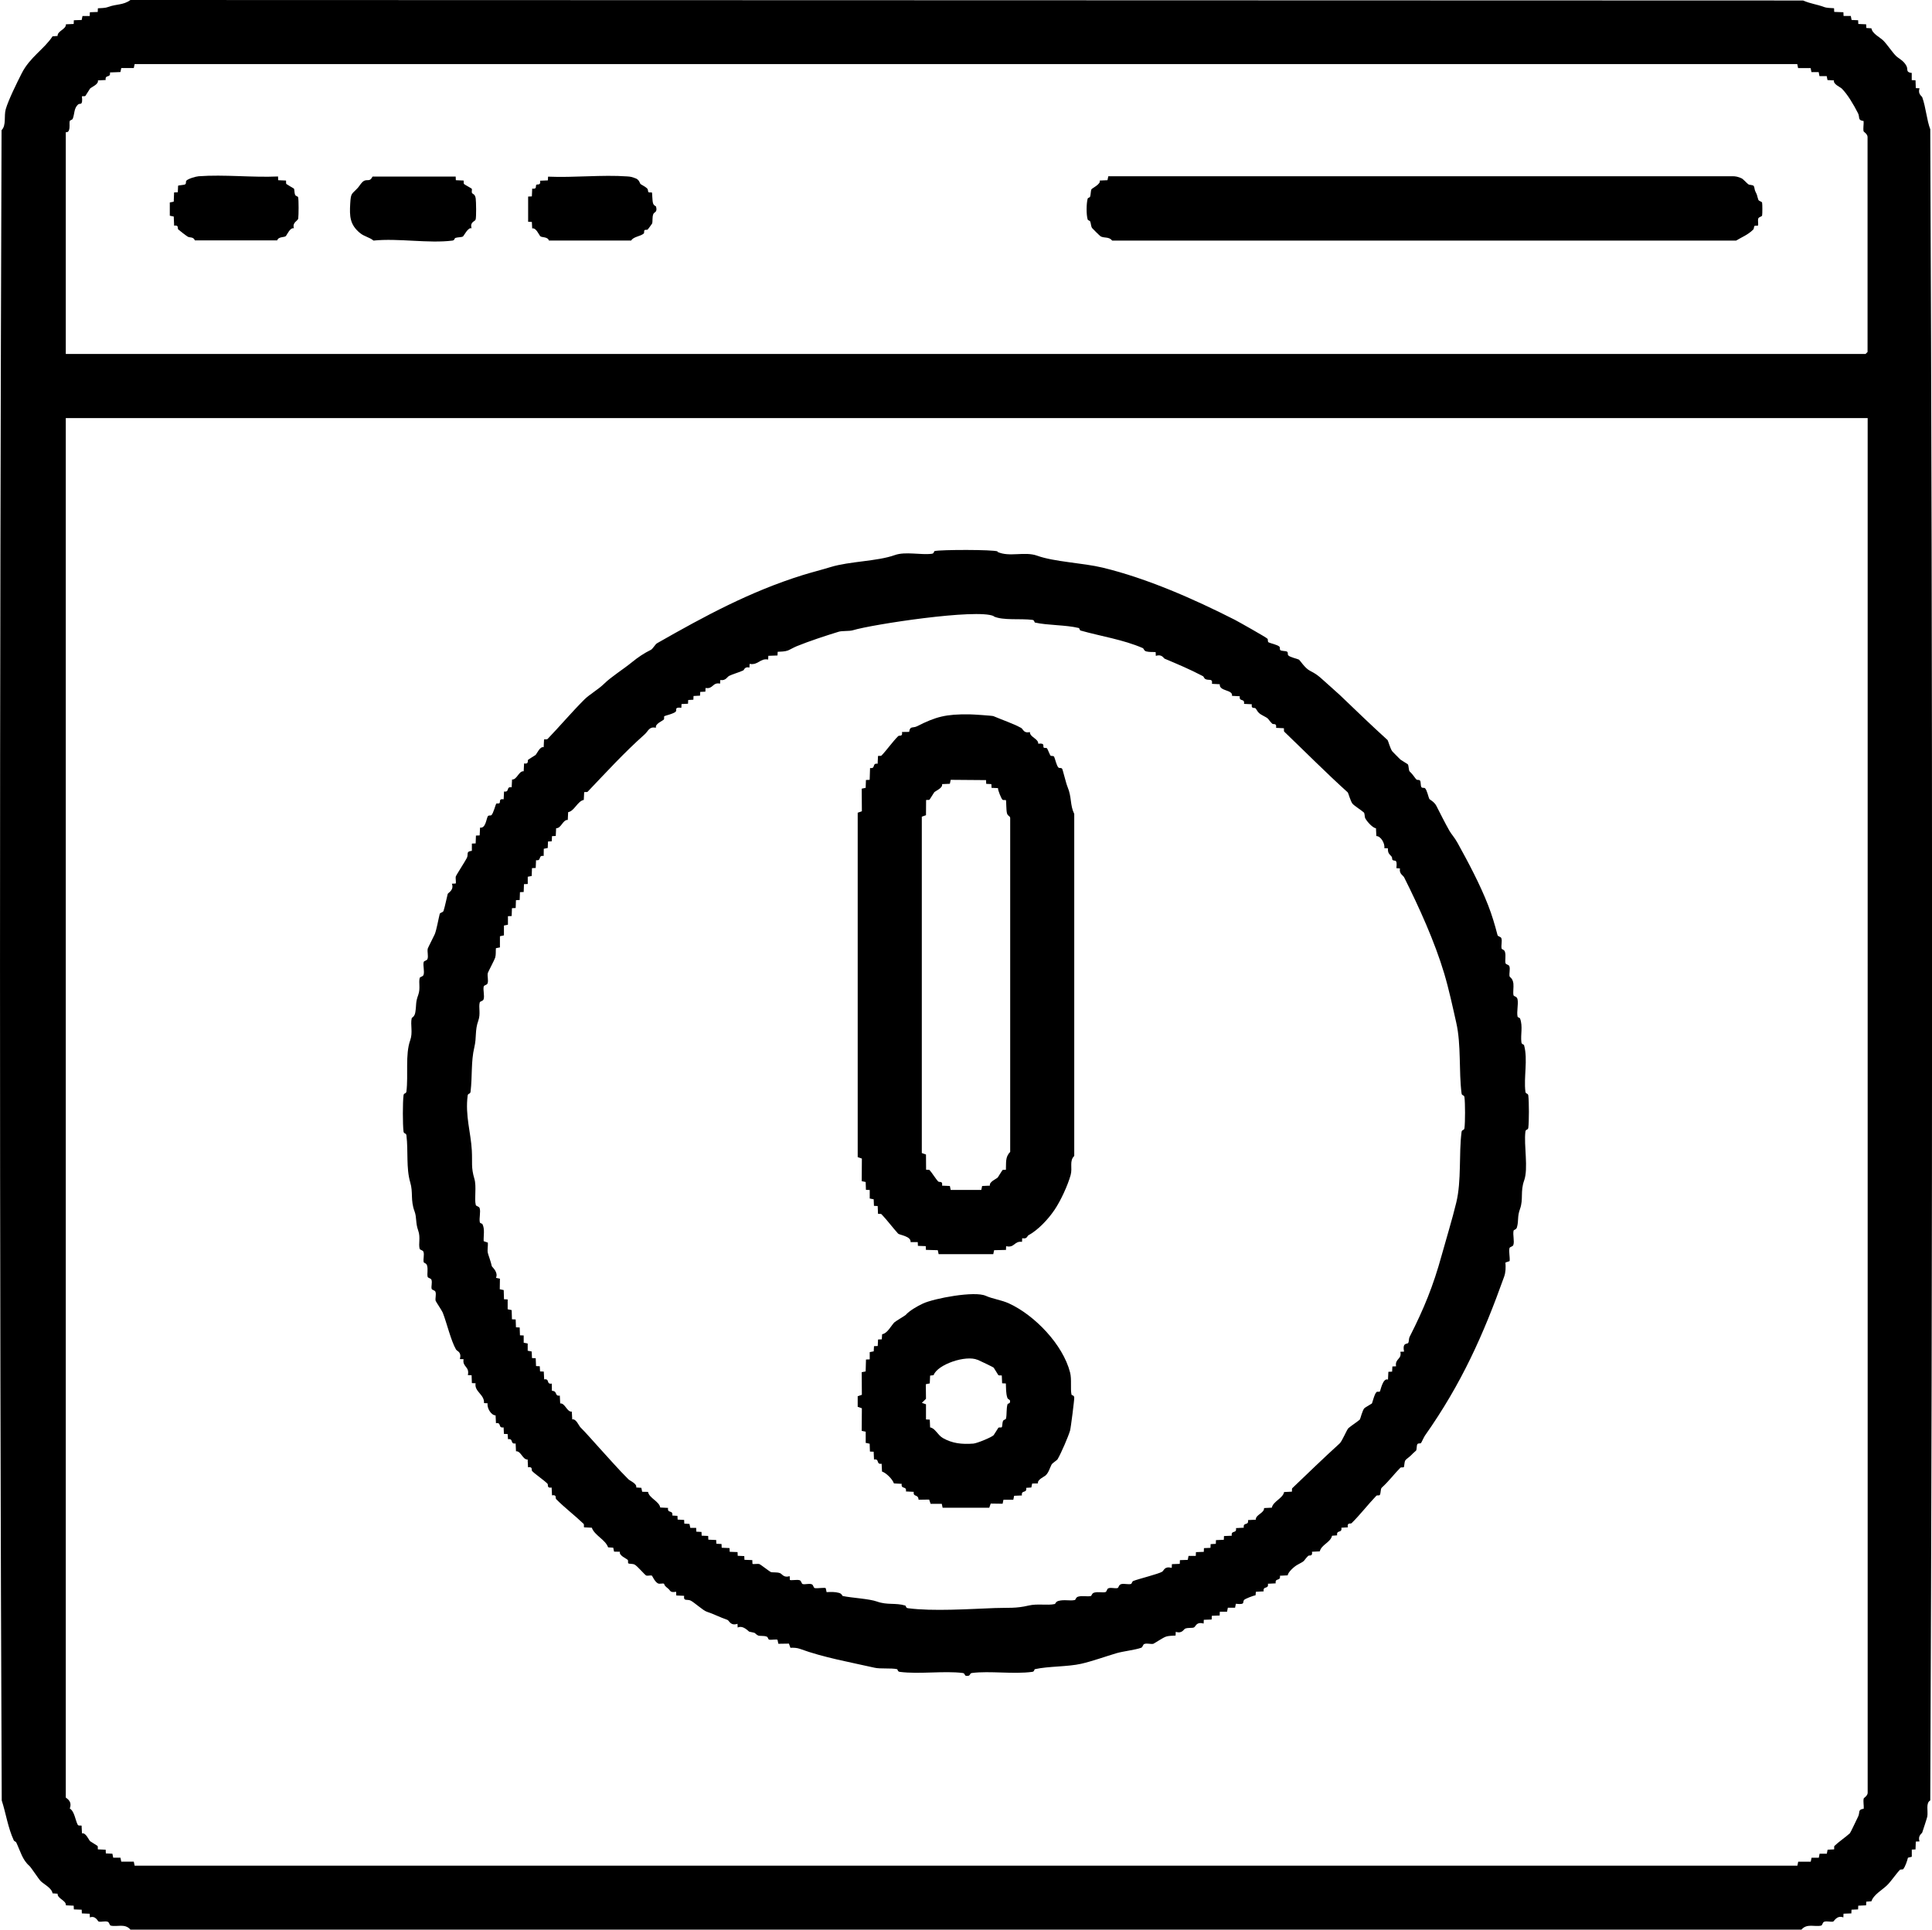
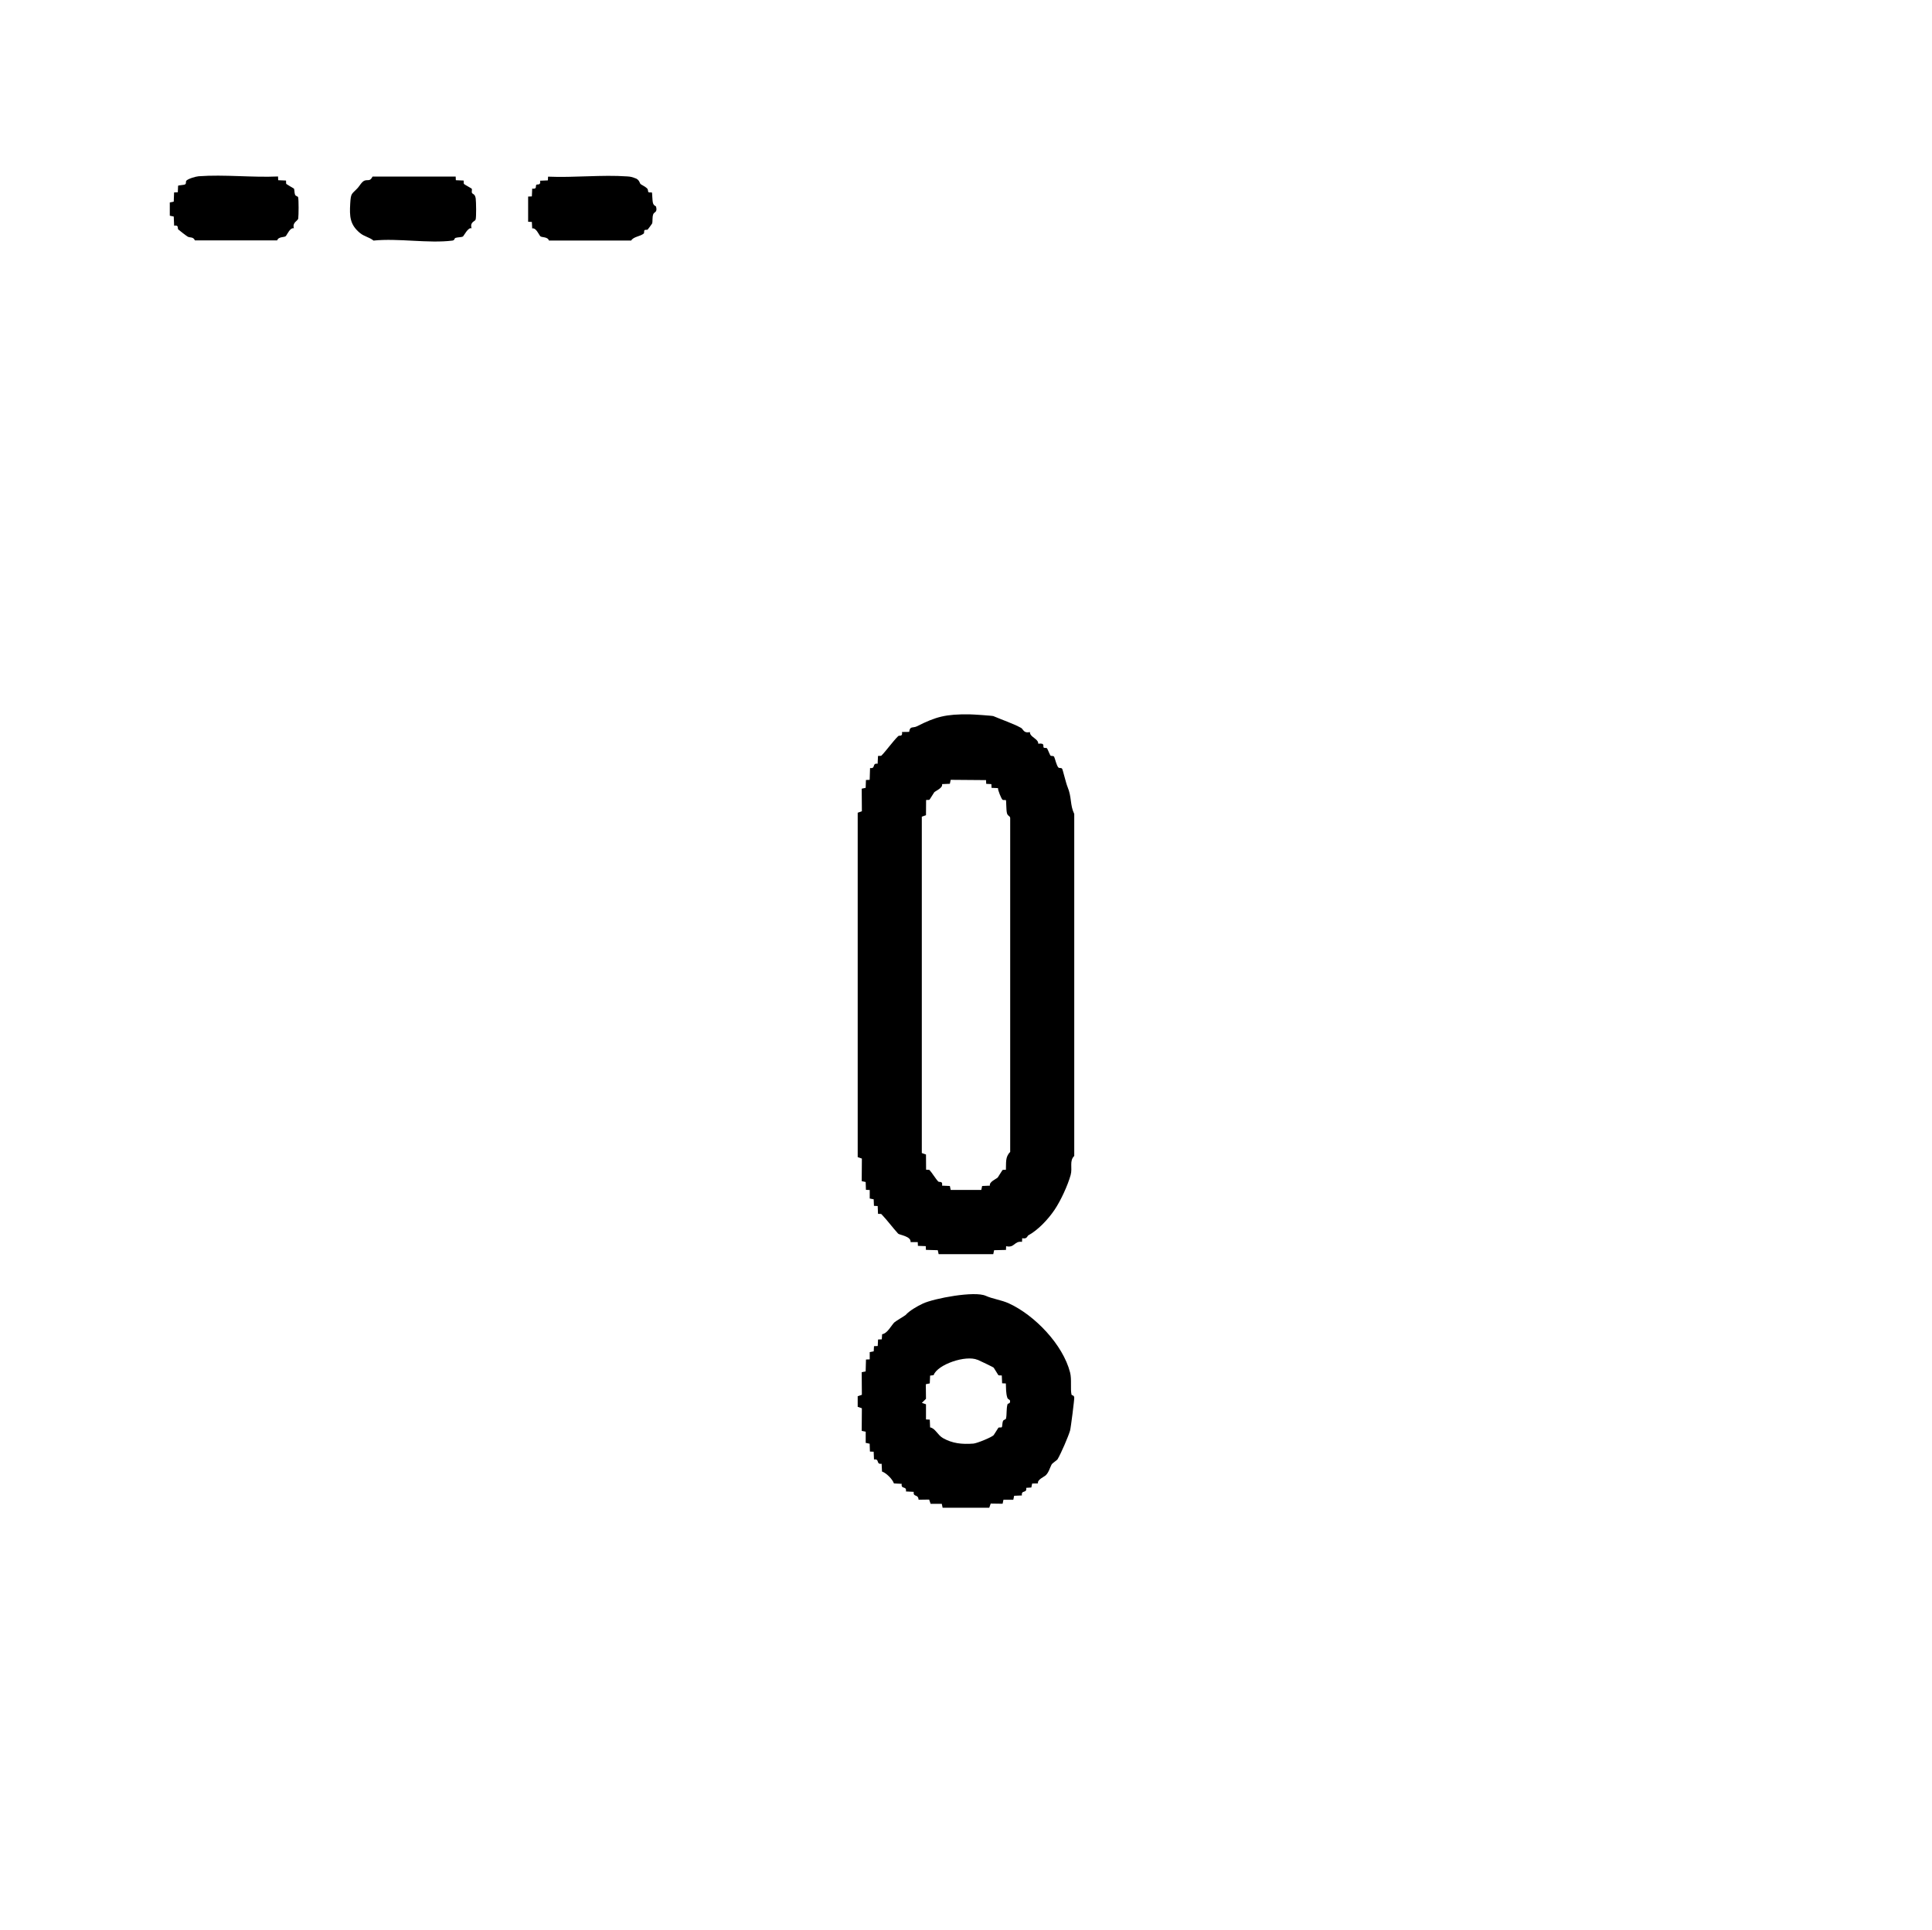
<svg xmlns="http://www.w3.org/2000/svg" id="Layer_1" data-name="Layer 1" viewBox="0 0 347.16 346.83">
-   <path d="M323.99.09c1.46.62,2.36.65,3.75,1.16.59.22,1.21.17,1.82.23l.03.66,1.65.06.03.67h1.3s.14.72.14.72l1.18.05.03.67,1.41.06.03.66.92.06c.12.95,1.56,1.63,2.12,2.19.71.71,1.57,2.04,2.28,2.76.52.52,1.38.82,1.9,1.83.32.63-.19,1.11.94,1.24v1.29s.68.03.68.03l.05,1.41.67.03c-.35,1.03.41,1.4.49,1.61.67,1.9.8,4.09,1.44,5.76.43,100.04.43,200.31,0,300.35-.84.48-.37,1.85-.53,2.89-.04.23-.77,2.46-.91,2.87-.08.22-.84.58-.49,1.61l-.67.03-.05,1.41-.67.03v1.29s-.69.17-.69.17c-.13.54-.49,1.63-.85,2.05-.1.12-.47.01-.59.13-.72.74-1.56,2.03-2.29,2.75-.84.84-2.44,1.69-2.84,2.91l-.92.06-.03.66-1.41.06-.03.67-1.18.05-.03.67-1.41.05-.03.67c-1.15-.45-1.67.71-1.83.75-.46.11-1.11-.14-1.61.03-.32.11-.3.63-.55.69-1.07.28-2.57-.45-3.54.73H23.44c-.97-1.18-2.47-.45-3.54-.73-.25-.06-.23-.58-.55-.69-.5-.17-1.15.08-1.61-.03-.19-.05-.54-1.13-1.59-.75l-.03-.66-1.41-.06-.03-.67-1.41-.05-.03-.67-1.4-.06c.07-.9-1.55-1.19-1.49-2.09l-.91-.07c-.13-.95-1.56-1.63-2.12-2.19-.41-.41-1.72-2.46-2.05-2.75-1.26-1.09-1.59-2.6-2.35-4.2-.08-.17-.36-.2-.44-.37-1.06-2.28-1.43-4.93-2.17-7.18C-.12,223.6-.07,123.42.28,23.4c.89-.88.4-2.53.75-3.77.48-1.66,2.01-4.76,2.88-6.47,1.47-2.89,4.05-4.35,5.53-6.63l.91-.07c-.07-.9,1.56-1.19,1.49-2.09l1.4-.06.03-.67,1.41-.05.14-.71h1.3s.03-.68.03-.68l1.41-.05.03-.66c.61-.05,1.23-.01,1.82-.23,1.55-.57,2.74-.31,4.03-1.26l300.55.09ZM11.82,23.78v39.84h323.4l.36-.36V24.62c0-.53-.69-.93-.71-1.01-.12-.56.05-1.27,0-1.86-1.12-.13-.64-.68-1-1.39-.82-1.61-1.89-3.41-2.92-4.44-.28-.28-1.59-.79-1.4-1.47l-1.17-.06-.14-.71h-1.3s-.14-.72-.14-.72h-1.3s-.15-.72-.15-.72h-2.25s-.15-.72-.15-.72H24.19s-.15.71-.15.71h-2.25s-.15.72-.15.72l-1.88.07c.16,1.07-.93.3-.77,1.36l-1.4.07c.18.68-1.12,1.19-1.4,1.46-.08.08-.77,1.26-.84,1.32-.11.12-.45.03-.63.08.2,1.82-.35,1.16-.69,1.47-.77.71-.6,1.64-.95,2.54-.1.27-.51.25-.55.45-.11.52.09,1.1-.17,1.71-.16.38-.54.26-.56.29ZM335.58,75.14H11.82v247.92c0,.12,1.24.56.72,1.99.84.48,1,2.12,1.42,2.9.13.25.47.12.7.17l.07,1.4c.68-.18,1.19,1.12,1.46,1.4.08.08,1.26.77,1.32.84.12.11.03.45.08.63l1.4.06.03.67,1.18.05.14.71h1.3s.15.72.15.72h2.25s.15.72.15.72h298.78l.15-.71h2.25s.15-.72.15-.72h1.3s.14-.72.14-.72h1.3s.14-.72.14-.72l1.17-.06c.05-.18-.05-.52.07-.63.76-.73,1.97-1.55,2.76-2.26.13-.12,1.28-2.61,1.49-3.02.36-.71-.12-1.25,1-1.39.05-.59-.13-1.3,0-1.86.02-.08.71-.48.71-1.01V75.14Z" />
-   <path d="M179.27,99.21c2.13.96,4.85-.14,7.08.66,3.09,1.12,8.25,1.3,11.78,2.15,7.95,1.92,16.36,5.62,23.74,9.37.58.3,5.64,3.14,5.88,3.41.15.16-.03.53.22.66.27.15,1.64.43,1.94.78.12.14.03.48.12.58.21.23.95.14,1.23.3.25.14.07.5.22.66.3.35,1.68.63,1.94.78.13.07,1.07,1.53,1.92,1.97,1.16.6,1.55.91,2.45,1.73,1.05.96,2.22,1.96,3.04,2.73,2.82,2.7,5.63,5.42,8.51,8.03.08.08.5,1.63.86,2.04.2.23,1.13,1.14,1.43,1.45.07.07,1.24.77,1.31.83.24.21.13,1.11.38,1.34.6.54.98,1.24,1.2,1.42.17.15.52-.02.66.22.15.26.07.87.22,1.13s.5.07.66.22c.35.3.63,1.67.78,1.94.04.08.89.5,1.25,1.21.65,1.26,1.56,3.1,2.37,4.52.38.66.87,1.12,1.45,2.16,1.97,3.57,4,7.38,5.48,11.17.69,1.76,1.23,3.58,1.7,5.4.07.27.57.24.69.56.18.53-.08,1.29.04,1.85.04.19.49.16.61.62.2.72-.04,1.48.1,2.02.06.25.58.23.69.55.18.53-.08,1.28.04,1.84.02.1.57.31.68,1.27.07.66-.1,1.59.02,2.09.07.26.62.16.73.76.17.89-.19,2.21,0,3.08.04.18.39.19.45.35.53,1.46.06,2.87.24,4.27.05.42.42.33.48.53.71,2.61-.09,5.75.24,8.35.06.46.46.23.52.69.14,1.12.14,4.67,0,5.79-.06.46-.46.23-.52.69-.31,2.49.57,6.6-.24,8.83-.69,1.92-.11,3.35-.72,5.04-.54,1.49-.21,2.05-.56,3.33-.13.46-.57.42-.61.62-.16.73.19,1.9-.04,2.56-.11.33-.62.31-.69.56-.16.6.11,1.66.02,2.34l-.75.26c.06.89.06,1.72-.24,2.56-3.72,10.41-7.63,19.18-14.22,28.54-.16.22-.65,1.29-.71,1.34-.17.15-.52-.03-.66.22-.15.26-.08.87-.22,1.13-.03.06-.51.42-.82.77-.24.28-1.02.81-1.12.99-.21.39-.16,1.12-.28,1.23-.1.09-.48-.03-.61.1-1.1,1.1-2.04,2.4-3.35,3.59-.25.22-.13,1.12-.38,1.34-.11.09-.47-.02-.59.11-1.51,1.58-2.89,3.39-4.44,4.92-.19.19-.84-.19-.68.75l-1.16.07c.17,1.07-.92.3-.76,1.37l-.91.07c-.3,1.23-1.91,1.59-2.21,2.81l-1.4.07c.15.93-.49.56-.68.74-.97.96-.34.78-1.89,1.58-.64.33-1.76,1.37-1.79,1.92l-1.4.07c.17,1.07-.93.3-.76,1.37l-1.4.07c.17,1.07-.93.3-.76,1.37l-1.4.07-.06.63c-.34.04-1.89.63-2.06.84-.35.43.33.88-1.48.69l-.14.71h-1.3s-.14.72-.14.72h-1.3s-.03.68-.03.68l-1.41.05-.03.67-1.41.05-.03.67c-1.32-.35-1.37.48-1.72.69-.28.17-1.05.01-1.58.22-.33.13-.52.95-1.71.58l-.03.67c-.61.05-1.23.01-1.82.23-.47.17-2.04,1.21-2.17,1.25-.46.11-1.11-.14-1.61.03-.31.11-.27.56-.57.68-.99.38-3.24.63-4.44.98-1.95.58-4.4,1.46-6.34,1.9-2.46.56-5.91.43-8.31.97-.19.04-.06.44-.51.49-3.4.45-7.61-.21-10.83.2-.49.06-.17.58-.95.52-.45,0-.23-.46-.7-.52-3.37-.42-7.82.25-11.31-.2-.45-.06-.32-.45-.51-.49-1.03-.23-2.97-.02-3.99-.25-4.37-.99-9.2-1.84-13.45-3.4-.53-.19-1.13-.22-1.7-.19l-.27-.75-1.9.03-.15-.71c-.14-.14-1.11.05-1.5-.03-.2-.04-.18-.45-.45-.55-.53-.21-1.31-.05-1.58-.22-.81-.48-.04-.36-1.56-.67-.11-.02-1.06-1.21-2.07-.74l-.03-.67c-1.29.42-1.47-.59-1.82-.71-1.35-.45-2.39-1.04-3.74-1.48-.6-.19-2.26-1.7-2.87-1.99s-1.31.2-1.16-.85l-1.41-.06-.03-.67c-1.18.2-.97-.22-1.46-.59-.82-.64-.6-.73-.71-.84-.17-.16-.79.11-1.13-.09-.56-.33-.96-1.28-1.03-1.35-.15-.15-.71.04-1.01-.03-.25-.06-1.63-1.76-2.15-2-.33-.16-.98-.08-1.11-.22-.09-.1.03-.48-.1-.61-.27-.27-1.6-.78-1.4-1.46l-1.05-.02-.15-.71-.92-.06c-.49-1.4-2.44-2.14-2.93-3.53l-1.4-.07c-.05-.18.04-.51-.08-.63-1.57-1.51-3.39-2.88-4.93-4.44-.19-.19.19-.83-.74-.68l-.07-1.4c-.93.15-.56-.49-.74-.68-.69-.7-2.06-1.58-2.76-2.28-.19-.19.19-.83-.74-.68l-.07-1.4c-.89.08-1.19-1.56-2.09-1.48l-.07-1.4c-1.06.16-.3-.92-1.37-.77l-.06-.92-.67-.03-.06-1.17c-1.07.17-.3-.93-1.37-.76l-.07-1.4c-.8,0-1.58-1.33-1.43-2.17l-.65-.04c.11-1.56-1.78-2.05-1.51-3.56l-.67-.03-.05-1.41-.67-.03c.35-1.56-1.03-1.44-.77-2.86l-.67-.02c.36-1.31-.5-1.39-.69-1.72-.92-1.59-1.66-4.78-2.38-6.62-.13-.34-1.25-2-1.28-2.13-.11-.46.14-1.11-.03-1.61-.11-.32-.63-.31-.69-.55-.11-.46.14-1.11-.03-1.61-.11-.32-.63-.3-.69-.55-.13-.54.1-1.3-.1-2.02-.13-.46-.57-.43-.61-.62-.12-.56.15-1.32-.04-1.85-.11-.32-.62-.3-.69-.56-.23-.89.19-2.03-.25-3.25-.51-1.4-.24-2.32-.66-3.46-.76-2.02-.23-3.38-.77-5.19-.77-2.6-.34-5.6-.69-8.47-.06-.46-.46-.23-.52-.69-.16-1.25-.16-5.26,0-6.51.06-.46.46-.23.52-.69.36-2.96-.24-6.63.68-9.2.51-1.42,0-2.77.27-3.97.03-.12.52-.23.65-1.07.23-1.48,0-1.68.53-3.13.41-1.15.04-2.18.25-3.01.06-.25.57-.23.69-.56.22-.64-.13-1.7.03-2.32.07-.25.58-.23.69-.56.18-.53-.08-1.29.04-1.85.03-.15,1.14-2.29,1.27-2.61.33-.84.64-2.67.88-3.62.07-.27.58-.24.69-.56.29-.91.5-2.07.75-3.04.05-.2,1.19-.68.75-1.84l.67-.03c.13-.13-.05-.91.03-1.26.04-.2,1.75-2.84,1.99-3.34.34-.69-.25-1.15.9-1.28v-1.3s.68-.03.68-.03l.05-1.41.67-.03.07-1.4c1.01.16,1.1-1.5,1.39-2.03.14-.25.5-.07.66-.22.33-.29.77-1.97.85-2.05.1-.09.48.02.6-.11.19-.2-.19-.83.74-.68l.07-1.4c1.07.17.3-.93,1.37-.76l.07-1.4c.89.08,1.19-1.56,2.09-1.48l.07-1.4c.93.15.56-.49.74-.68.06-.06,1.25-.78,1.32-.84.28-.28.79-1.58,1.46-1.4l.07-1.4c.18-.05.51.04.63-.08,2.22-2.31,4.33-4.81,6.6-7.08.91-.92,2.48-1.78,3.6-2.88,1.25-1.23,3.4-2.56,4.94-3.82,1.19-.97,2.2-1.63,3.44-2.25.32-.16.76-.98,1.1-1.18,8.59-4.9,16.75-9.31,26.15-12.24,1.68-.52,3.47-.97,5.03-1.45,3.42-1.05,8.38-1.02,11.53-2.15,1.91-.69,4.67.02,6.67-.24.44-.06.31-.45.51-.49,1.09-.26,10.51-.28,11.29.07ZM178.55,110.73c-2.99-1.38-21.87,1.5-25.31,2.55-.63.19-1.91.07-2.53.26-2.31.71-5.31,1.69-7.56,2.61-.55.23-1.31.67-1.59.77-.59.21-1.2.18-1.82.23l-.03.66-1.65.06-.03.67c-1.47-.28-1.75,1.06-3.33.78l-.04.66c-.87-.22-.93.43-1.1.51-.69.34-1.87.65-2.53.98-.37.18-.62.92-1.6.75l-.04.65c-1.39-.29-1.2,1.02-2.61.78l-.03.66-.93.05-.03.67-1.17.06-.03.67-.93.05-.03.67-1.17.06-.03.67c-1.34-.16-.75.39-1,.68-.32.38-1.98.75-2.06.83-.09.1.03.48-.1.61-.27.27-1.6.78-1.4,1.46-1.27-.23-1.32.56-2.05,1.21-3.75,3.35-6.86,6.77-10.22,10.29-.11.12-.45.03-.63.08l-.07,1.4c-1.13.21-1.68,2-2.81,2.2l-.07,1.4c-.89-.08-1.19,1.56-2.09,1.48l-.07,1.4-.67.03-.05.93-.67.03-.05,1.17-.71.14-.02,1.29c-1.07-.17-.3.93-1.37.76l-.06,1.4-.67.03-.05,1.41-.71.14v1.3s-.68.03-.68.03l-.05,1.41-.67.03-.05,1.41-.67.03-.05,1.41-.67.03-.05,1.41-.67.03v1.53s-.72.15-.72.15v1.77s-.72.15-.72.15v2.01s-.72.14-.72.14c-.06.57.03,1.13-.13,1.69-.09.35-1.3,2.62-1.33,2.78-.12.56.15,1.31-.04,1.85-.11.32-.62.3-.69.56-.16.62.19,1.68-.03,2.32-.11.33-.62.31-.69.56-.23.89.19,2.02-.25,3.25-.65,1.8-.28,2.97-.72,4.8-.62,2.6-.34,5.2-.68,8-.06.46-.46.23-.52.69-.46,3.61.57,6.6.75,9.85.12,2.2-.16,3.02.46,5.1.42,1.41-.04,3.6.25,4.7.07.25.57.23.69.56.23.67-.12,1.84.04,2.56.05.2.41.2.47.33.46.93.17,2.06.22,3.06l.75.26c.05.58-.13,1.31,0,1.86.1.43.5,1.42.72,2.4.03.11,1.21,1.06.74,2.07l.71.15-.03,1.9.71.15.05,1.65.66.03v1.77s.72.15.72.15l.05,1.65.67.03.05,1.41.67.03.05,1.41.67.03v1.3s.72.14.72.14v1.3s.72.14.72.14l.05,1.18.67.03.06,1.41.67.03.05.93.67.03.07,1.4c1.07-.17.3.93,1.37.76l.02,1.29c1.12.07.38.99,1.42.87l.07,1.4c.89-.08,1.19,1.56,2.09,1.48l.07,1.4c.68-.18,1.19,1.12,1.46,1.4,1.11,1.11,2.1,2.28,3.45,3.76,1.73,1.89,3.4,3.82,5.19,5.6.28.28,1.58.78,1.4,1.47l.92.06.15.71,1.05.02c.2,1.13,2,1.68,2.2,2.81l1.4.07c-.16,1.06.92.3.77,1.37l.92.06.03.67,1.17.06.03.67.93.05.15.71h1.05s.03.68.03.68l.93.05.03.67,1.17.05.03.67,1.41.06.03.67.93.05.03.67,1.41.06.03.67,1.41.05.03.67,1.18.05.03.67,1.41.05.03.67c.13.13.91-.07,1.28.06.13.04,1.87,1.37,2,1.41.4.13,1.07-.01,1.66.2.43.16.63.88,1.75.55l.03.67c.15.15,1.3-.1,1.76.06.33.11.31.63.55.69.46.11,1.11-.14,1.61.03.32.11.3.62.55.69.44.11,1.8-.15,1.98.02l.15.71c.76-.04,1.51-.07,2.25.14.52.15.53.53.67.56,1.63.34,4.75.49,6.13.99,1.86.67,3.33.2,5.05.71.22.06.08.43.52.49,4.5.59,11.01.14,15.61-.03,2.49-.09,3.74.1,6.07-.45,1.6-.38,3.41.02,4.69-.27.15-.03.15-.41.67-.56,1.04-.29,2.07.03,2.93-.16.2-.04.16-.49.62-.61.79-.22,1.59.04,2.26-.11.19-.04.16-.49.62-.61.72-.2,1.48.04,2.02-.1.25-.06.23-.58.55-.69.5-.17,1.15.08,1.61-.03.26-.06.17-.63.76-.73.51-.09,1.14.11,1.64,0,.2-.04.19-.45.45-.55,1.01-.39,4.51-1.25,5.18-1.66.34-.21.39-1.04,1.72-.69l.03-.67,1.41-.05.03-.67,1.41-.05.14-.71h1.3s.03-.68.03-.68l1.41-.05.03-.67,1.17-.05.03-.67.93-.05.03-.67,1.41-.06.03-.67,1.4-.06c-.17-1.07.93-.3.76-1.37l1.4-.07c-.17-1.07.93-.3.76-1.37l1.4-.07c-.08-.89,1.56-1.19,1.48-2.09l1.4-.07c.21-1.13,2-1.68,2.2-2.81l1.4-.07c.05-.18-.04-.51.08-.63,2.81-2.69,5.62-5.41,8.51-8.04.45-.41,1.28-2.49,1.58-2.75.56-.48,1.55-1.1,2.04-1.54.09-.08.47-1.73.84-2.06.15-.13,1.25-.76,1.32-.82.09-.08.45-1.72.84-2.06.14-.12.51,0,.6-.1.11-.1.52-2.51,1.46-2.14l.07-1.4.67-.03.05-.93.66-.03c-.24-1.41,1.08-1.22.77-2.61l.67-.03c-.35-1.73.6-1.28.76-1.58.13-.24.07-.76.25-1.1,2.57-5.06,4.22-9.09,5.75-14.65.84-3.04,1.88-6.39,2.62-9.46.96-3.98.44-8.7.95-12.69.06-.46.46-.23.52-.69.14-1.08.14-4.47,0-5.55-.06-.46-.46-.23-.52-.69-.51-4.01-.05-8.73-.95-12.69-.62-2.75-1.32-6.02-2.17-8.87-1.71-5.72-4.5-11.88-7.2-17.27-.19-.37-.92-.62-.75-1.6l-.64-.05c.19-1.83-.3-1.14-.69-1.48-.11-.09-.04-.43-.15-.57-.38-.49-.72-.54-.68-1.51l-.65-.04c.15-.83-.64-2.18-1.43-2.17l-.07-1.4c-.55-.04-1.59-1.16-1.92-1.79-.15-.28-.07-.88-.27-1.06-.38-.35-1.72-1.2-2.02-1.56-.35-.41-.77-1.97-.86-2.04-3.89-3.51-7.61-7.27-11.4-10.9-.12-.11-.03-.45-.08-.63l-1.4-.07c.15-.93-.49-.56-.68-.74-.97-.96-.34-.78-1.89-1.58-.77-.4-.91-.98-1.11-1.18s-.83.18-.68-.74l-1.4-.07c.17-1.07-.93-.3-.76-1.37l-1.4-.07c.2-1.16-2.32-.77-2.2-2.09l-1.4-.07c.15-1.06-.55-.54-1.17-.85-.26-.13-.27-.43-.47-.54-2.43-1.27-4.36-2.07-6.86-3.13-.2-.08-.47-.87-1.59-.51l-.03-.67c-.57-.05-1.13.02-1.69-.13-.43-.11-.42-.51-.63-.6-3.54-1.53-7.45-2.1-11.17-3.15-.2-.06-.16-.42-.34-.46-2.36-.57-5.56-.46-7.83-.97-.19-.04-.06-.44-.51-.49-2.14-.27-5.24.15-6.92-.62Z" />
-   <path d="M312.92,32.04c.34.15.98.92,1.25,1.09.23.15.77.07.96.3.13.16.13.67.29.98.41.8.24.6.52,1.46.1.33.63.3.69.56s.06,2.06,0,2.3-.58.23-.69.55c-.13.38.08,1.13-.07,1.27-.07.07-.46-.05-.62.08-.11.09-.03.45-.23.65-1.01.97-1.95,1.29-3.06,1.96h-112.11c-.61-.74-1.35-.4-2.07-.75-.1-.05-1.49-1.41-1.55-1.51-.22-.37-.18-.8-.34-1.18-.07-.17-.39-.16-.45-.36-.26-.88-.24-2.84,0-3.73.05-.19.38-.18.44-.36.14-.38.09-1.06.25-1.34.09-.16,1.75-.96,1.47-1.56l1.4-.06.15-.71h112.08c.61-.03,1.14.11,1.69.36Z" />
  <path d="M49.96,31.72l.03.67,1.4.06c.05.18-.04.51.08.63.08.08,1.26.75,1.33.81.13.12.08.78.22,1.11.11.28.51.26.55.46.12.53.1,3.18.02,3.8-.06.47-1.11.68-.78,1.77-.69-.16-1.18,1.09-1.45,1.4-.24.27-1.32.05-1.56.78h-14.78c-.28-.69-.88-.45-1.28-.67-.31-.18-1.61-1.2-1.71-1.3-.19-.19.18-.83-.74-.68l-.07-1.64-.71-.15v-2.38s.71-.15.71-.15l.06-1.65.67-.03.05-1.17c.09-.11,1.01-.11,1.26-.25s.08-.51.22-.66c.32-.36,1.7-.76,2.21-.8,4.6-.34,9.63.25,14.27.04Z" />
  <path d="M81.88,31.72l.03.67,1.4.06c.05.18-.04.51.08.63s1.28.74,1.35.81c.14.14-.02.55.05.74.13.32.56.16.69,1.04.08.59.13,3.38-.02,3.8-.12.36-1.06.4-.72,1.57-.6-.28-1.4,1.38-1.56,1.47-.27.15-.96.12-1.34.25-.21.07-.11.42-.53.48-4.3.55-9.76-.46-14.19,0-.75-.62-1.68-.72-2.46-1.38-1.8-1.5-1.86-2.99-1.73-5.25.12-2.01.24-1.63,1.37-2.85.26-.28.73-1.13,1.21-1.3.59-.22.96.23,1.43-.72h14.96Z" />
  <path d="M114.2,32.04c.71.3.74.86.88,1.02.12.13.82.43,1.21.82.2.2.12.56.23.65.16.13.55,0,.62.08.07.07.06,1.41.19,1.87.14.53.52.51.56.67.28,1.07-.36.92-.51,1.36-.21.59-.07,1.25-.2,1.66-.02.07-.74,1.03-.79,1.08-.12.11-.46,0-.58.13s-.02.49-.13.59c-.63.54-1.85.55-2.26,1.26h-14.78c-.24-.73-1.32-.51-1.56-.78-.27-.3-.77-1.57-1.45-1.39l-.06-1.17-.67-.03v-4.53s.67-.03.67-.03l.06-1.4c.93.15.56-.5.74-.68s.84.19.68-.74l1.4-.06.03-.67c4.64.21,9.67-.37,14.27-.04.6.04.91.12,1.45.35Z" />
  <path d="M178.55,128.73c1.5.64,3.51,1.32,4.92,2.09.41.22.43,1.02,1.6.76-.06.9,1.55,1.19,1.49,2.09,1.33-.16.76.47.99.7.11.11.48,0,.59.13.1.11.54,1.24.62,1.3.16.14.53-.02.66.22.15.27.43,1.63.78,1.94.15.14.52-.02.66.22s.67,2.54.97,3.26c.78,1.87.41,3.23,1.2,4.85v61.47c-.93.9-.28,2.13-.65,3.44-.51,1.83-1.76,4.57-2.88,6.23-1.24,1.84-3.06,3.7-4.72,4.6-.2.11-.22.72-1.1.51l-.04.66c-1.43-.19-1.3,1.14-2.85.78l-.03.67-2.13.05-.15.71h-9.82s-.15-.71-.15-.71l-2.13-.06-.03-.67-1.41-.05-.03-.67h-1.29c.13-1.07-2.01-1.28-2.24-1.53-1-1.1-1.96-2.41-2.98-3.48-.11-.12-.45-.03-.63-.08l-.06-1.4-.67-.03-.05-1.18-.71-.14v-1.53s-.68-.03-.68-.03l-.05-1.41-.71-.15.03-4.06-.75-.26v-61.9l.75-.26-.03-4.06.71-.15.05-1.41.67-.03.07-2.12c1.07.16.3-.93,1.36-.77l.07-1.4c.18-.05.51.04.63-.08.96-1,2.01-2.51,3-3.49.19-.19.83.19.68-.74l1.29-.02c.13-1.12.68-.64,1.39-1,3.42-1.73,5.17-2.2,9.44-2.15.57,0,4.16.24,4.36.33ZM177.16,140.21l-6.33-.05-.15.71-1.4.06c.18.68-1.12,1.19-1.4,1.46-.08.08-.77,1.26-.84,1.32-.11.12-.45.03-.63.08l-.02,2.73-.75.26v60.46l.75.26.02,2.73c.18.05.51-.04.63.08.4.42,1.14,1.64,1.56,2.05.19.19.83-.19.68.74l1.4.06.15.71h5.5l.15-.71,1.4-.06c-.18-.68,1.12-1.19,1.4-1.46.08-.08.77-1.26.84-1.32.11-.12.45-.03.63-.08.07-1.22-.16-2.29.77-3.2v-60.03c-.05-.4-.43-.3-.58-.85s-.11-2.27-.19-2.35c-.08-.07-.46.05-.62-.08-.19-.15-.85-1.74-.8-2.08l-1.16-.05-.03-.67-.93-.05-.03-.66Z" />
  <path d="M177.11,232.89c1.27.58,2.81.74,4.2,1.38,4.64,2.14,9.69,7.4,10.97,12.4.32,1.23.03,2.98.26,3.98.05.19.43.06.49.51.04.31-.62,5.52-.75,5.96-.33,1.11-1.58,4.01-2.23,5.13-.15.25-.95.7-1.1.99-.34.67-.49,1.37-1.03,1.91-.28.28-1.59.79-1.4,1.47l-1.05.02-.15.71-.92.06c.16,1.07-.93.3-.77,1.37l-1.4.06-.15.71h-1.77s-.15.72-.15.72l-2.14-.03-.26.75h-8.38s-.15-.71-.15-.71h-2.01s-.26-.76-.26-.76l-1.9.03c-.08-1.11-1-.38-.87-1.42l-1.4-.07c.17-1.07-.93-.3-.76-1.37l-1.4-.07c-.25-.76-1.38-1.89-2.14-2.14l-.07-1.4c-1.07.17-.3-.93-1.37-.76l-.06-1.4-.67-.03-.05-1.41-.71-.15v-2.01s-.72-.15-.72-.15l.03-4.06-.75-.26v-1.9l.75-.26-.03-4.06.71-.15.06-2.13.67-.03v-1.3s.72-.14.72-.14l.05-.93.67-.03.06-1.17.67-.03.06-.92c.95-.13,1.63-1.56,2.19-2.12.2-.2,1.94-1.23,2.03-1.33.65-.75,2.09-1.59,3.13-2.07,1.99-.92,9.26-2.3,11.27-1.38ZM175.67,244.41c-2.12-.92-7.23.83-7.91,2.75l-.63.08-.06,1.4-.71.15.03,2.62-.74.73.74.25v2.73s.68.03.68.03l.06,1.4c.92.14,1.34,1.37,2.31,1.92,1.71.97,3.41,1.14,5.46.99.66-.05,3.33-1.15,3.65-1.52.11-.13.78-1.25.84-1.32.13-.13.51,0,.61-.1.13-.12.08-.78.22-1.11.12-.28.51-.25.55-.46.16-.7.04-1.75.26-2.53.07-.26.46-.06.47-.54,0-.45-.36-.23-.51-.71-.25-.81-.21-1.68-.25-2.52l-.67-.03-.06-1.4c-.18-.05-.51.04-.63-.08-.06-.07-.75-1.24-.82-1.32-.11-.13-2.67-1.33-2.9-1.43Z" />
</svg>